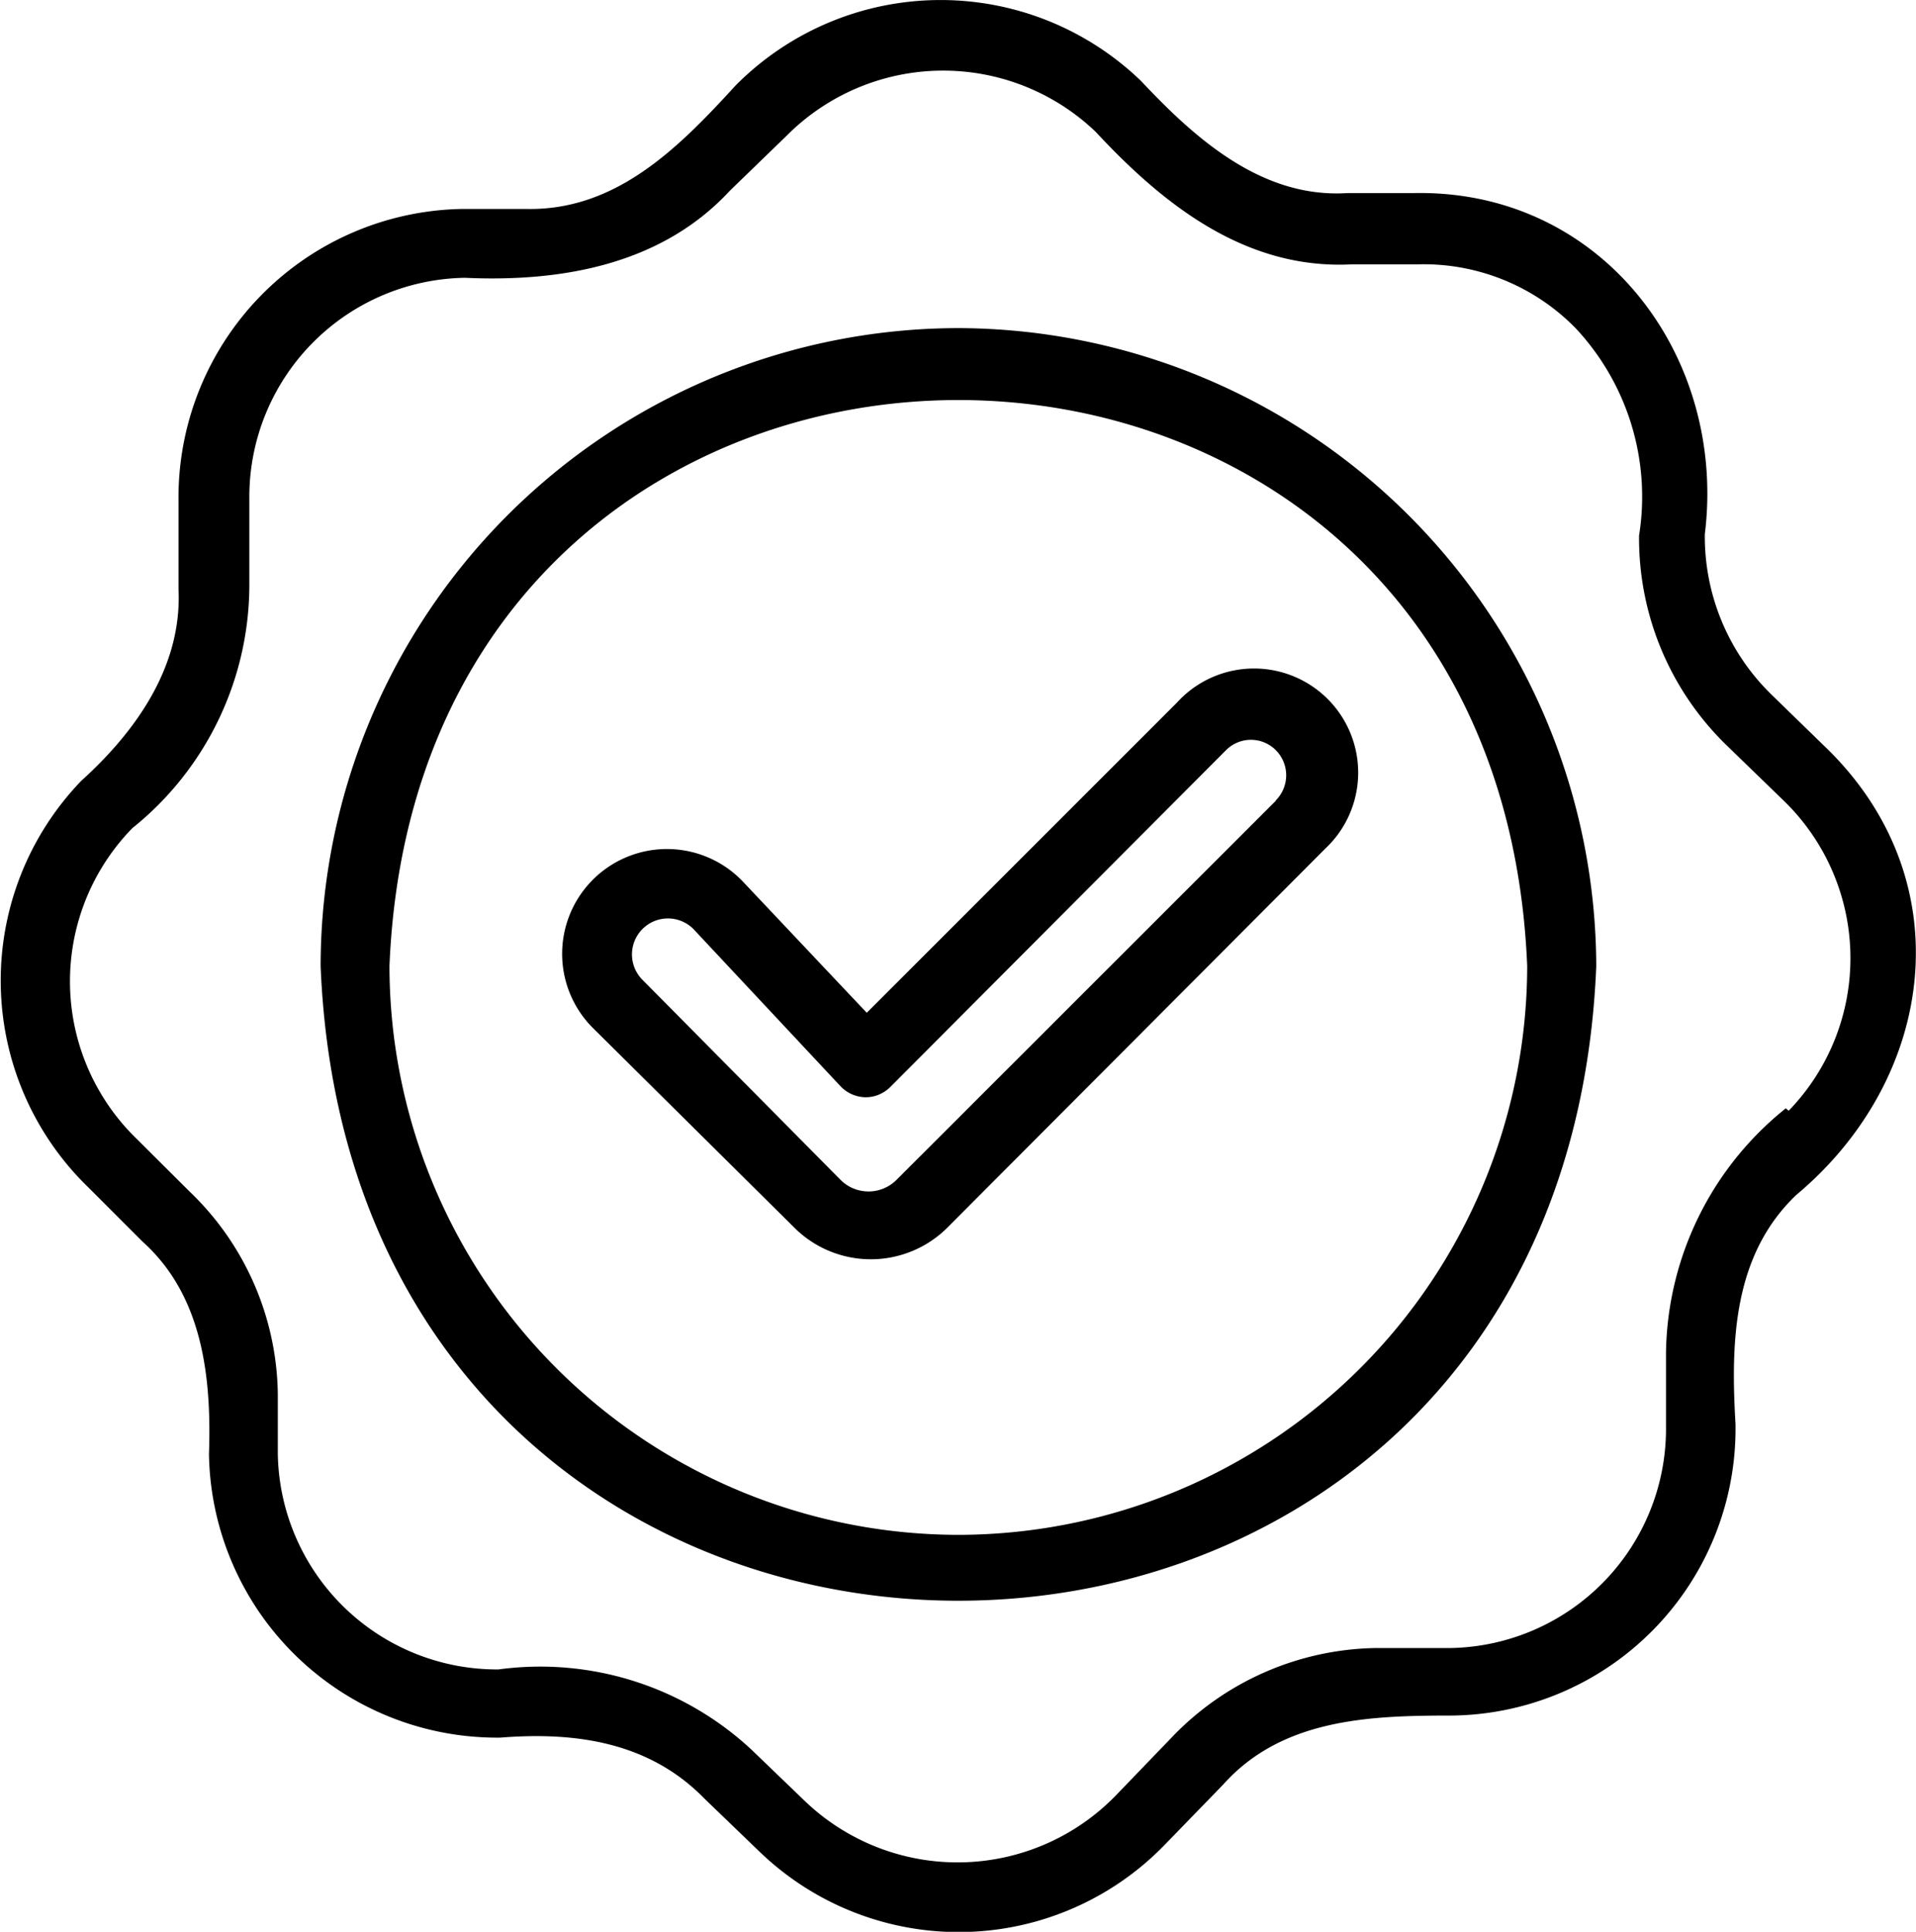
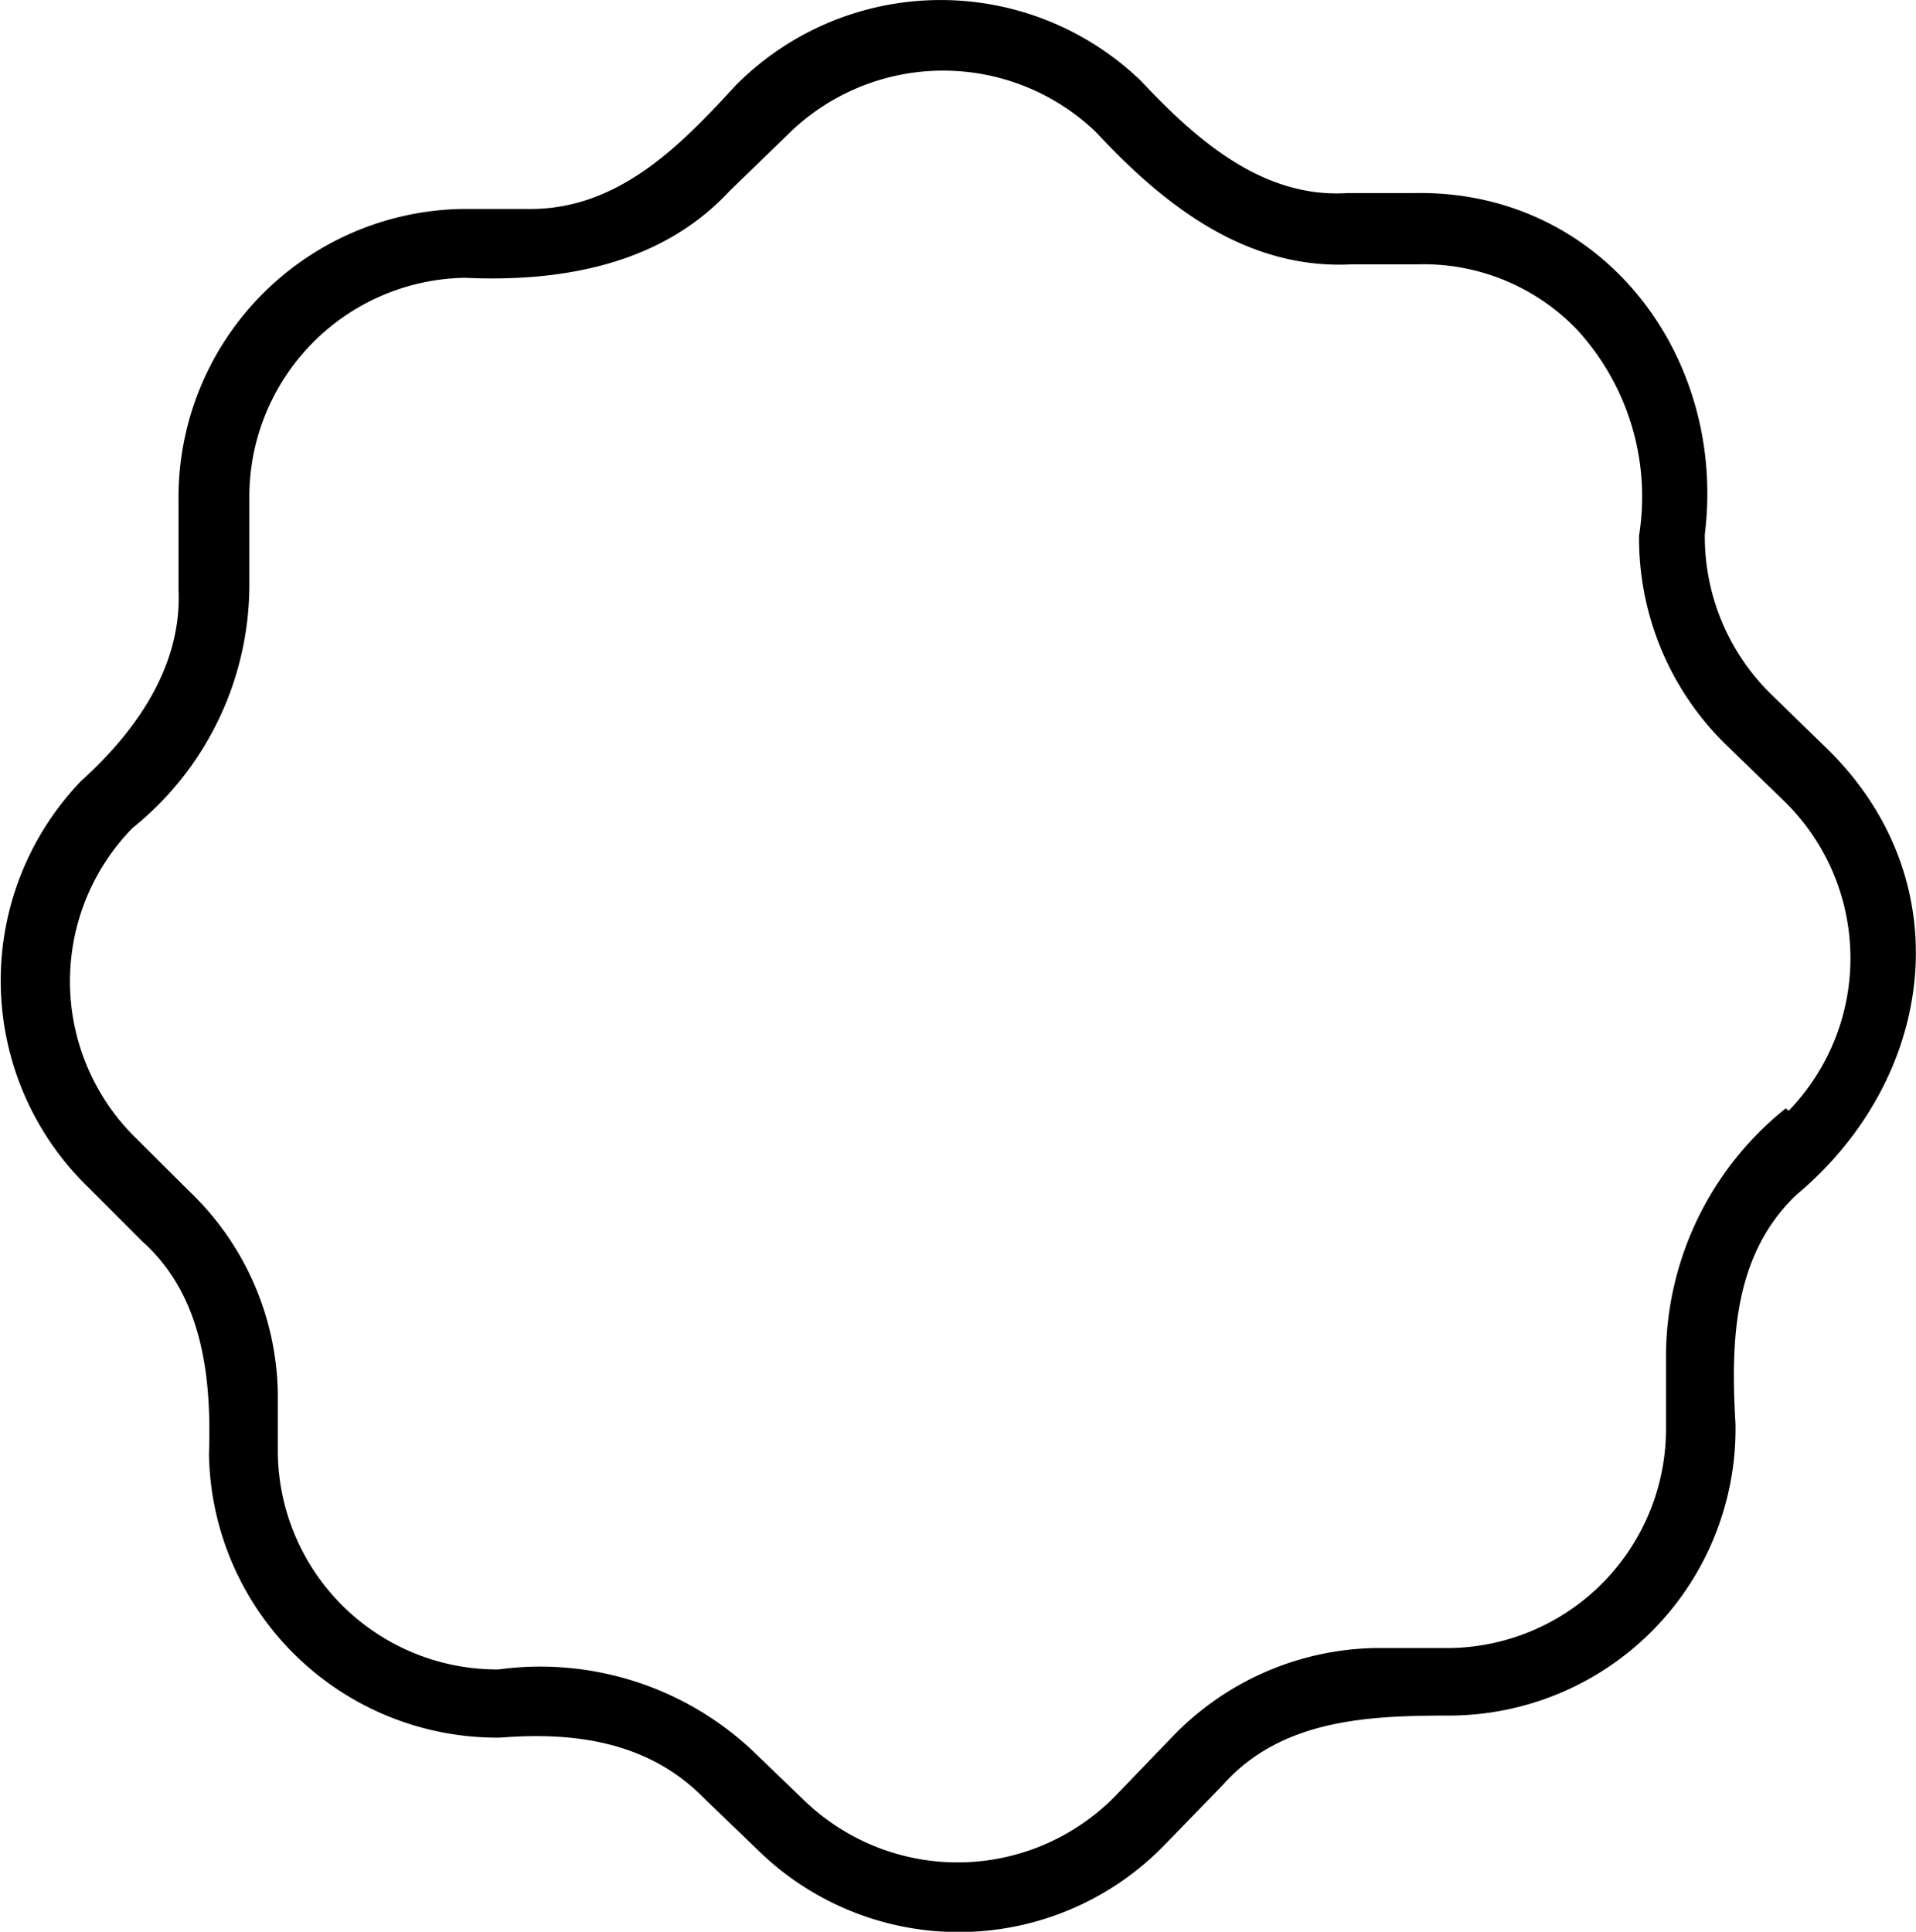
<svg xmlns="http://www.w3.org/2000/svg" viewBox="0 0 86.83 87.55">
  <title>Ресурс 1</title>
  <g id="Слой_2" data-name="Слой 2">
    <g id="Слой_1-2" data-name="Слой 1">
      <path d="M82.87,34l-2.61-2.54a10,10,0,0,1-3-7.25c1-8.11-4.69-15.63-13.19-15.46h-3C57.2,9,54.18,6.3,51.71,3.67a13.08,13.08,0,0,0-18.37.2c-2.58,2.82-5.41,5.69-9.5,5.6H20.93A13.08,13.08,0,0,0,8.09,22.69v4c.17,3.5-1.92,6.45-4.41,8.7A13.05,13.05,0,0,0,4,53.81l2.47,2.47c2.72,2.45,3.12,6.14,3,9.63A13.06,13.06,0,0,0,22.68,78.75c3.39-.27,6.74.19,9.25,2.77l2.43,2.34a13,13,0,0,0,18.45-.28l2.62-2.7c2.68-3,6.66-3.13,10.38-3.13A13,13,0,0,0,78.65,64.53c-.22-3.72-.11-7.64,2.75-10.37C87.71,48.88,88.92,40,82.87,34ZM80.93,50.23A14.43,14.43,0,0,0,75.5,61.31v3.31a9.94,9.94,0,0,1-9.77,10.07H62.32a13.07,13.07,0,0,0-9.17,4l-2.62,2.72a10,10,0,0,1-14.07.2l-2.4-2.31a14.05,14.05,0,0,0-11.47-3.64,9.94,9.94,0,0,1-10-9.77V63.17A12.93,12.93,0,0,0,8.59,54L6.17,51.59A9.94,9.94,0,0,1,6,37.53a14.15,14.15,0,0,0,5.3-10.94v-4a9.93,9.93,0,0,1,9.77-10c4.37.2,8.9-.59,12-3.94l2.59-2.51a10,10,0,0,1,14-.16c3.12,3.36,6.84,6.25,11.61,6h3a9.63,9.63,0,0,1,7.15,2.91,11.18,11.18,0,0,1,2.86,9.38,13.07,13.07,0,0,0,4,9.54l2.61,2.53a9.94,9.94,0,0,1,.17,14Z" />
-       <path d="M43.43,14.87a28.94,28.94,0,0,0-28.9,28.91c1.56,38.36,56.25,38.35,57.81,0A29,29,0,0,0,43.43,14.87Zm0,54.69A25.81,25.81,0,0,1,17.65,43.78c1.41-34.2,50.16-34.2,51.56,0A25.81,25.81,0,0,1,43.43,69.56Z" />
-       <path d="M53.34,31.84,39.28,45.9,33.71,40a4.75,4.75,0,1,0-6.82,6.61L36,55.64a4.91,4.91,0,0,0,6.93,0L60.07,38.45a4.72,4.72,0,1,0-6.73-6.61Zm4.47,4.46L40.62,53.48a1.79,1.79,0,0,1-2.52,0l-9-9.09a1.63,1.63,0,0,1,2.34-2.27l6.67,7.13a1.6,1.6,0,0,0,1.13.48,1.58,1.58,0,0,0,1.12-.48L55.56,34a1.59,1.59,0,0,1,2.26,0,1.61,1.61,0,0,1,0,2.27Z" />
    </g>
  </g>
</svg>